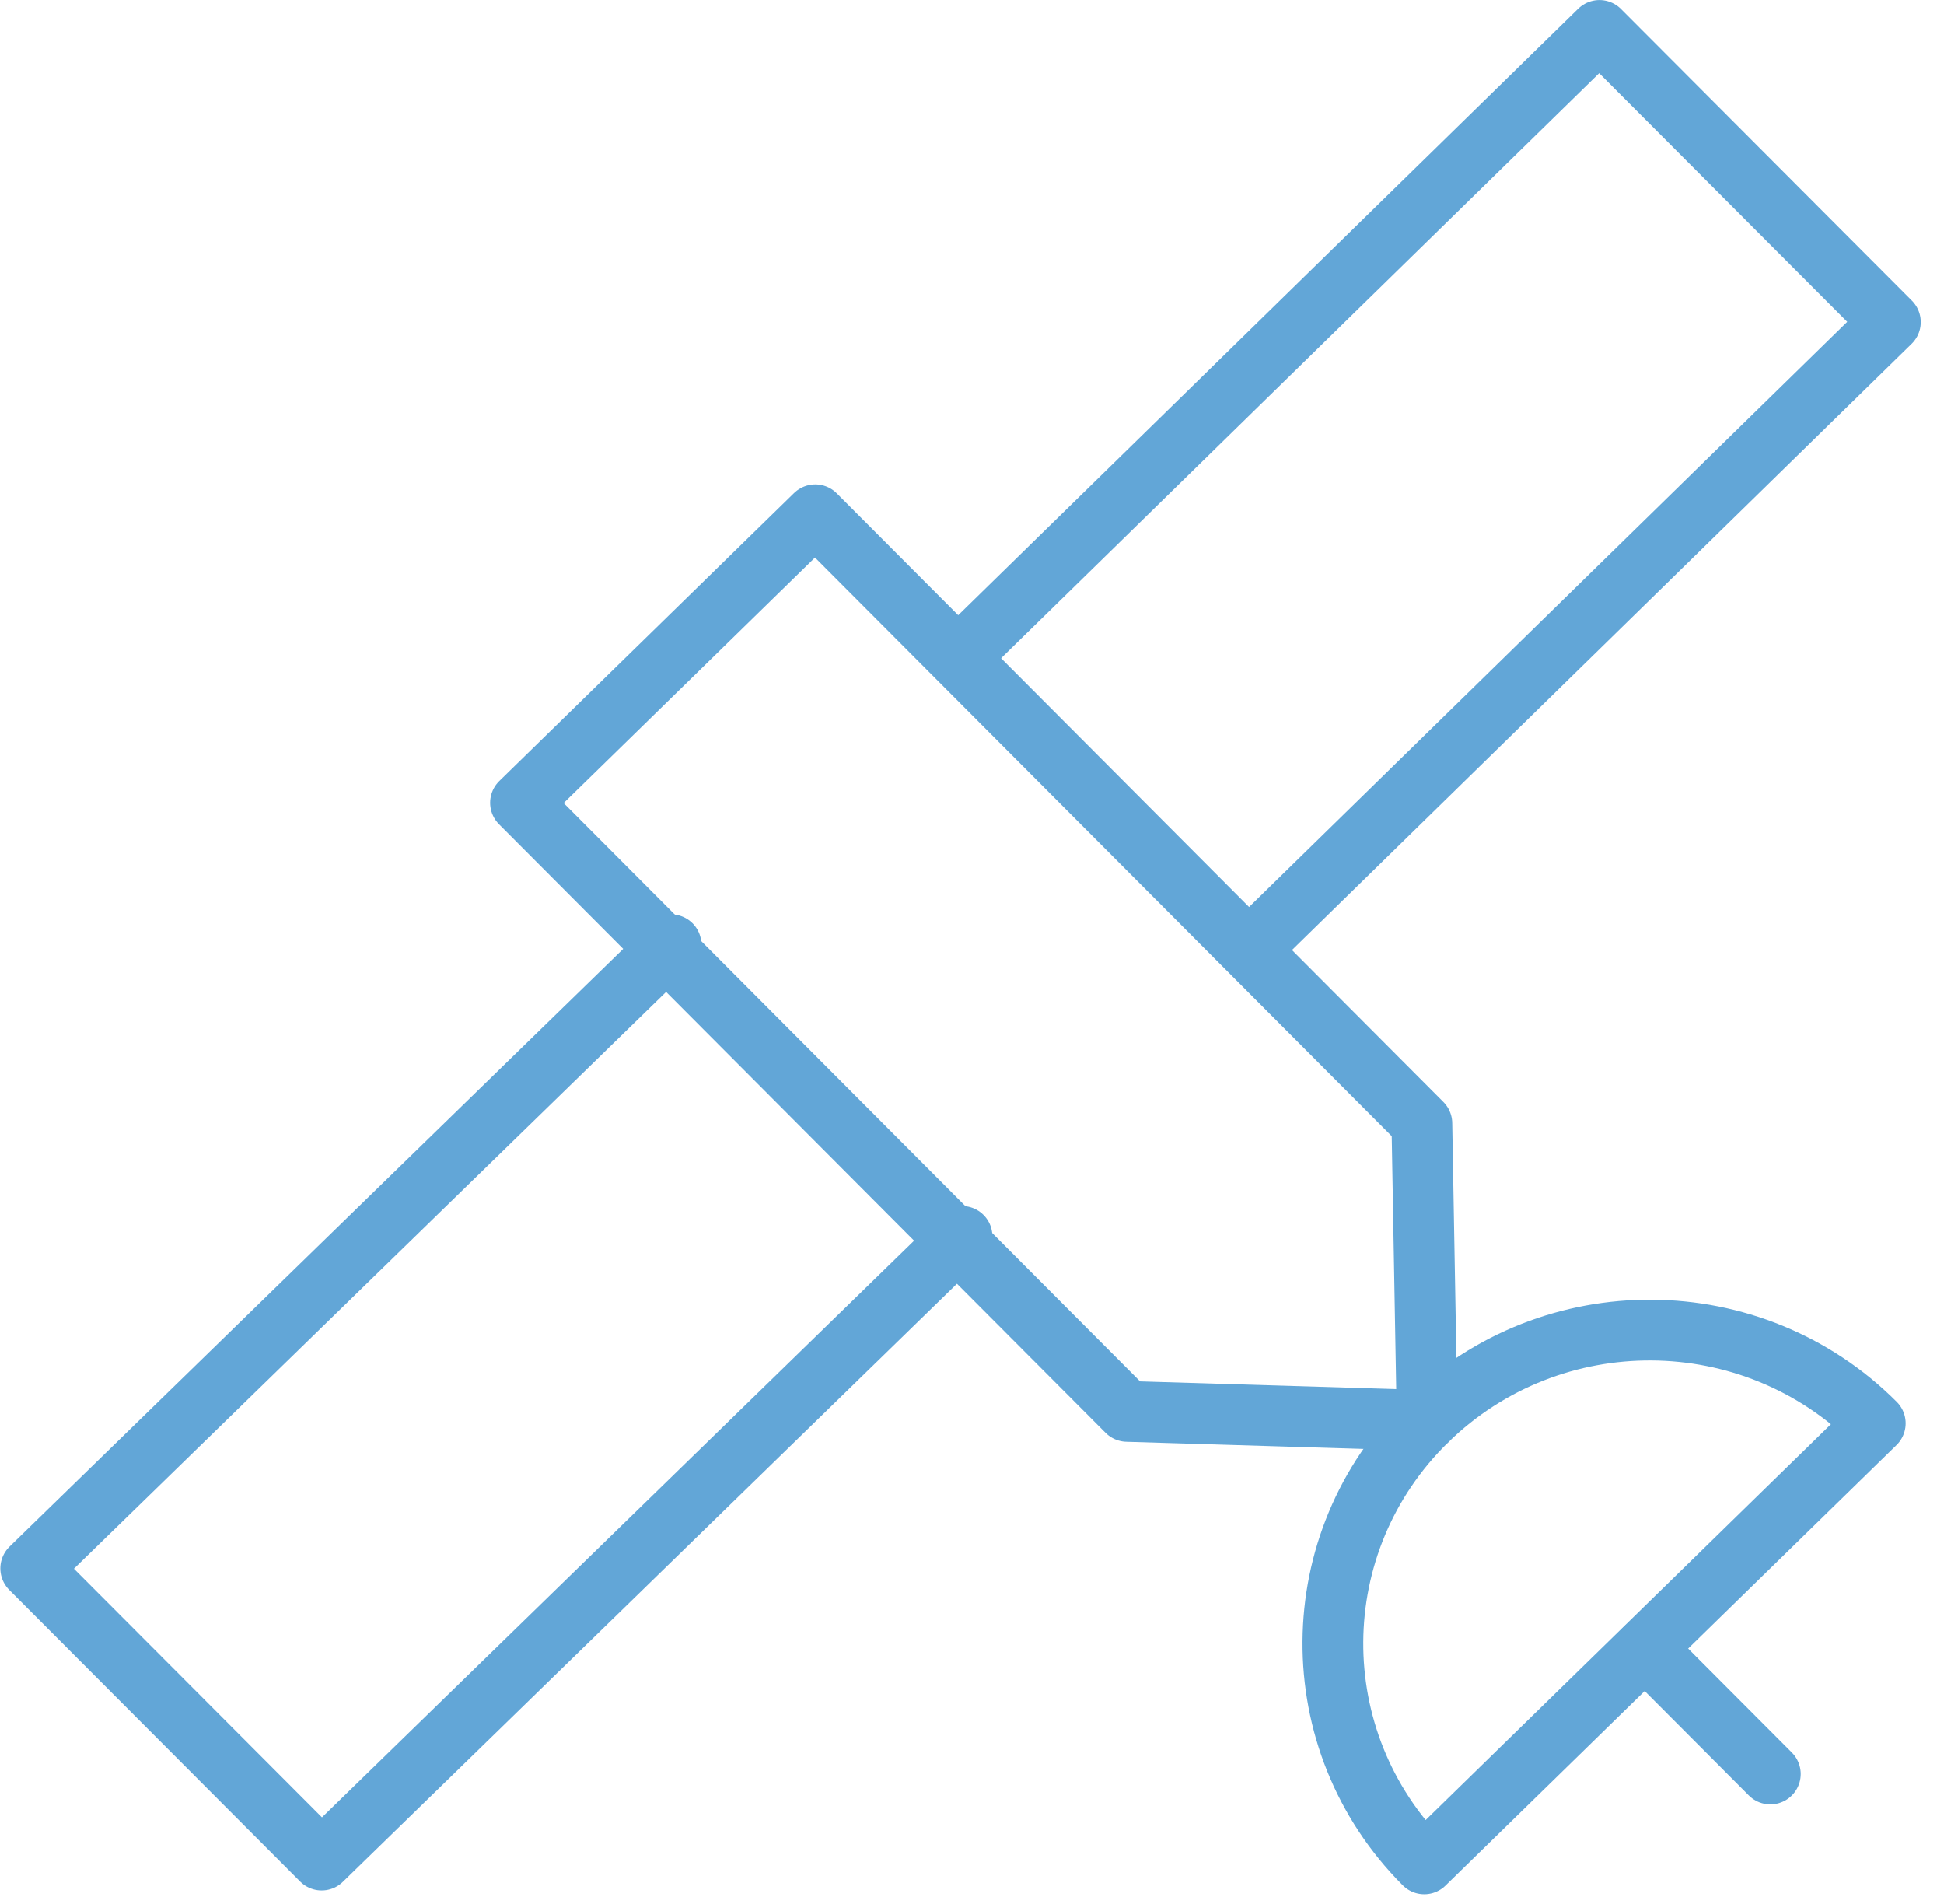
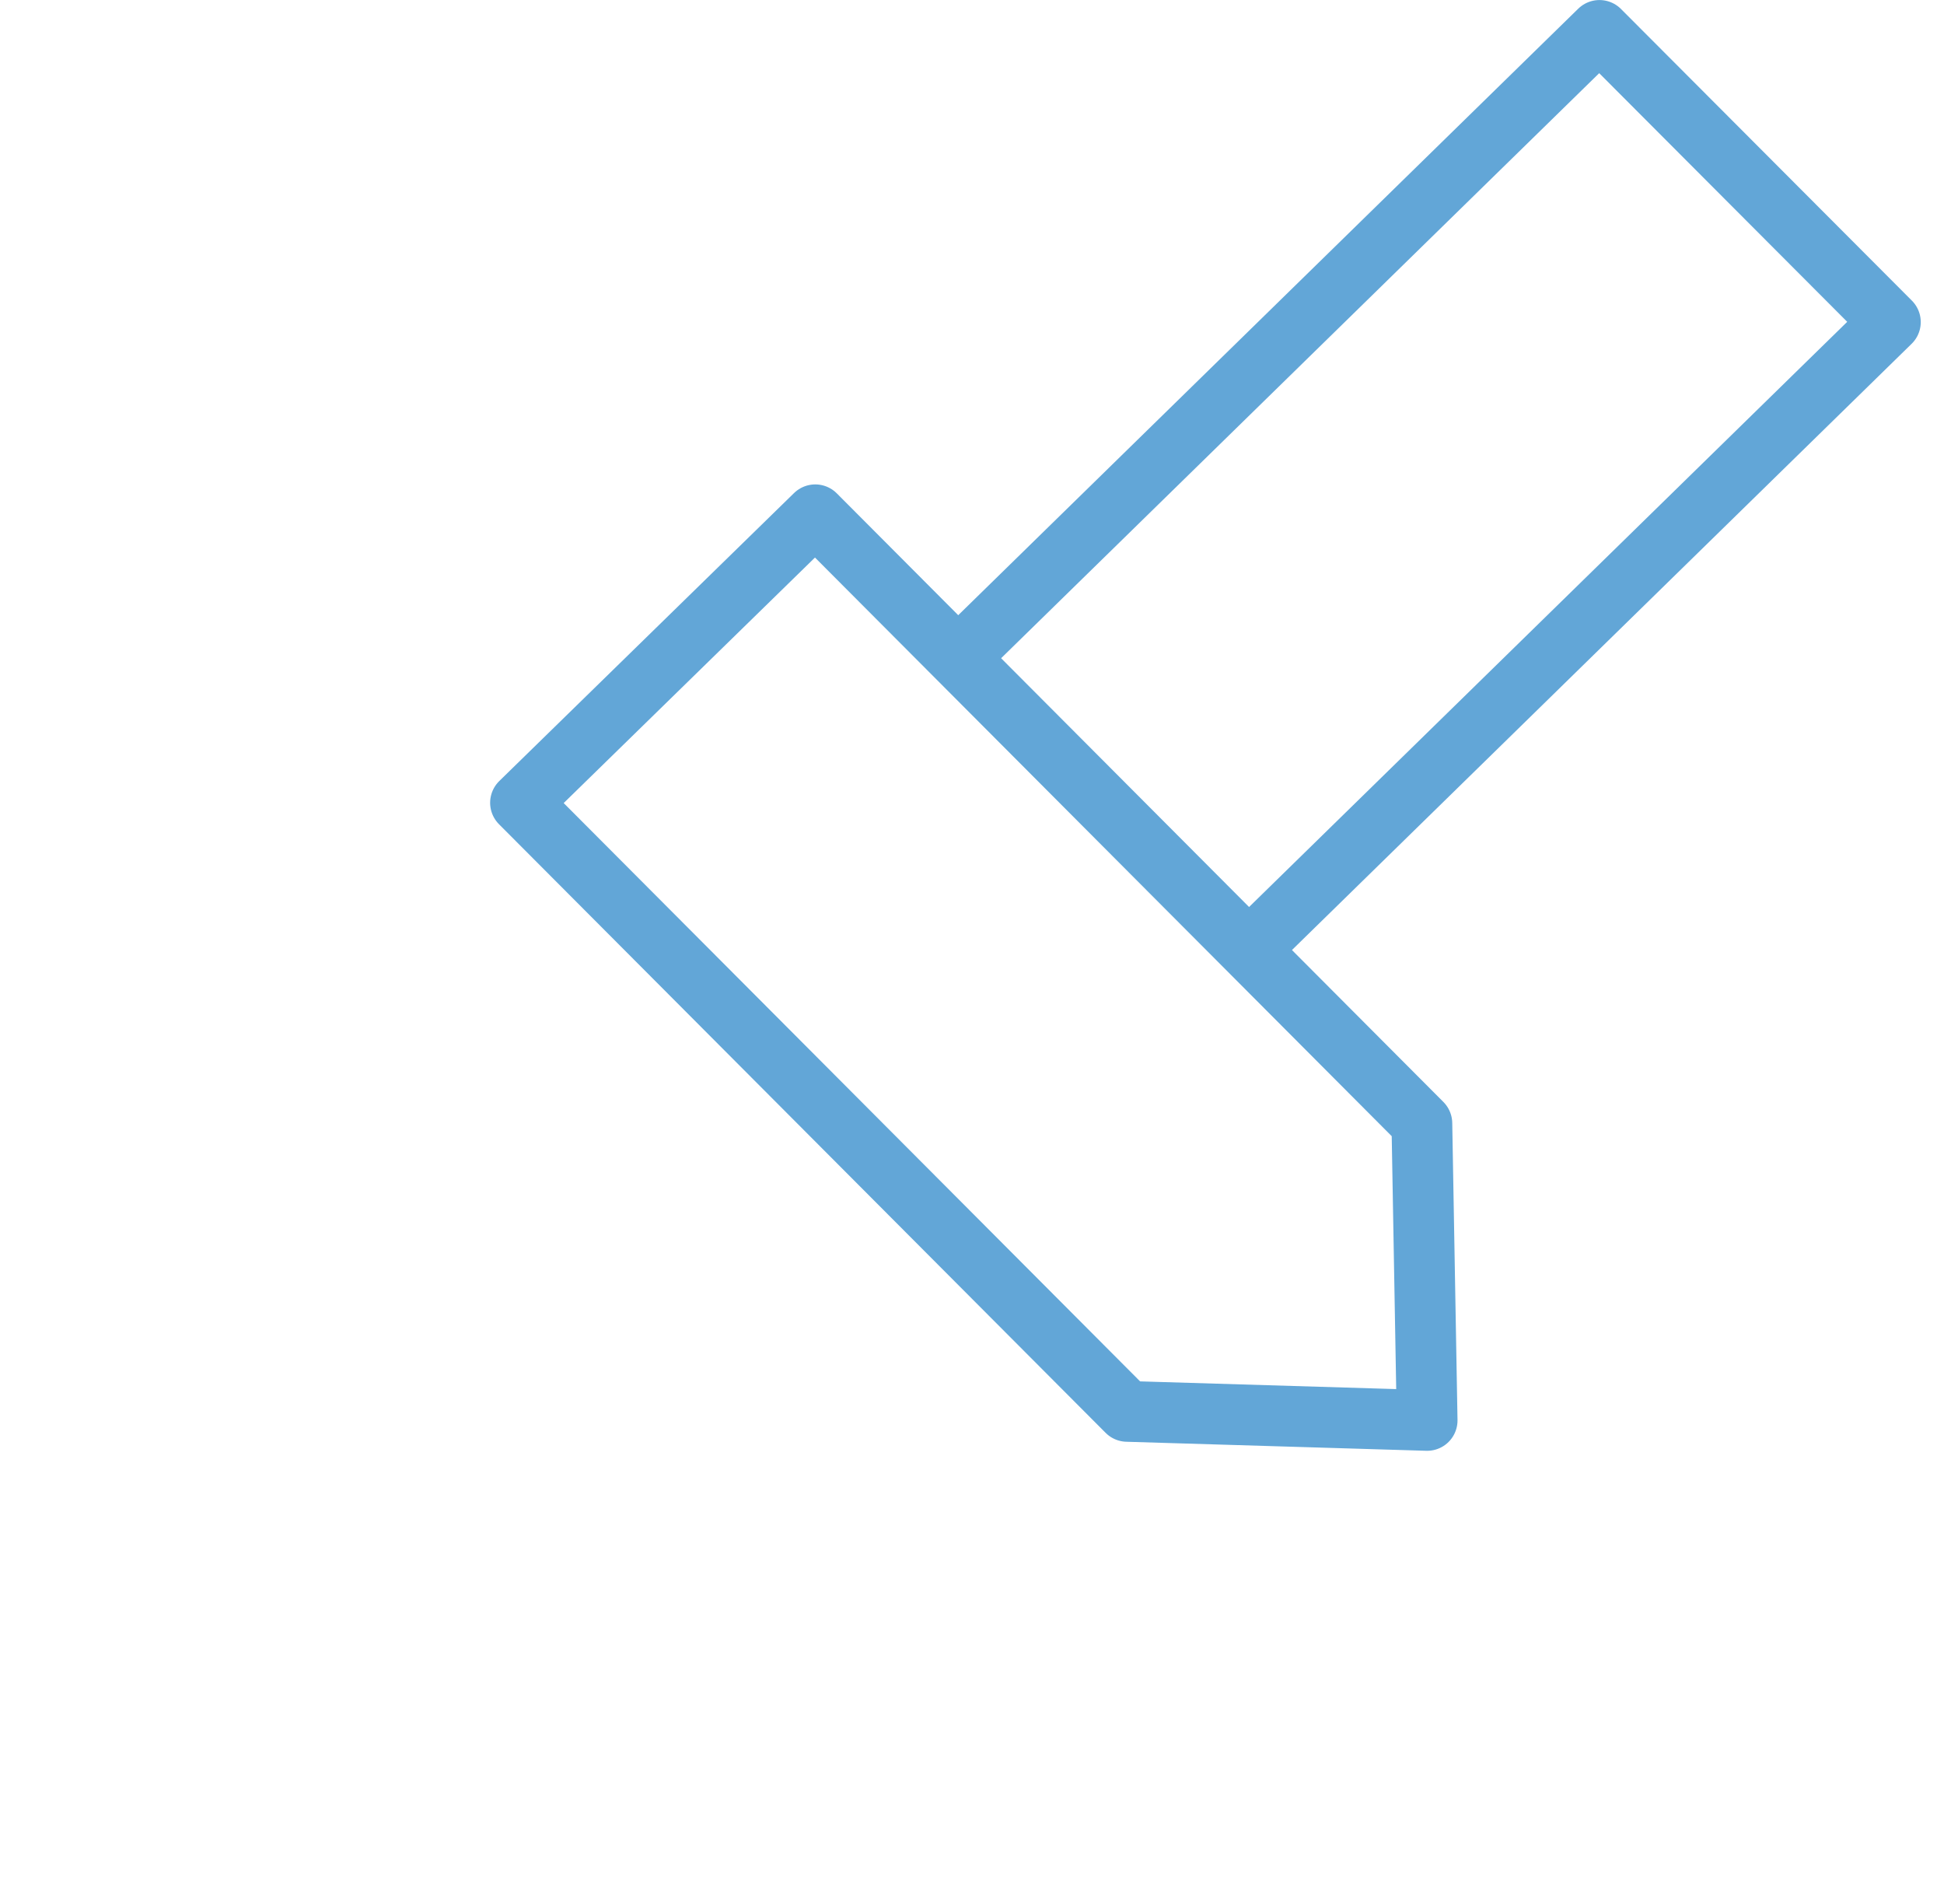
<svg xmlns="http://www.w3.org/2000/svg" width="48px" height="47px" viewBox="0 0 48 47" version="1.1">
  <title>Group 11</title>
  <g id="01-–-Microsites-Odvetvi" stroke="none" stroke-width="1" fill="none" fill-rule="evenodd" stroke-linecap="round" stroke-linejoin="round">
    <g id="Desktop-HD-–-GPS-Flotila-–-v2" transform="translate(-401, -874)" stroke="#62A6D7" stroke-width="1.5">
      <g id="Group-11" transform="translate(401, 874)">
        <polygon id="Stroke-1" points="12.852 19.817 27.83 34.841 35.238 35.064 35.108 27.732 20.13 12.708" />
        <g id="Group-10" transform="translate(0, 0.261)">
-           <polyline id="Stroke-2" points="16.569 23.06 0.759 38.456 7.942 45.656 23.754 30.26" />
-           <path d="M46.303,34.875 L35.167,45.75 C32.131,42.708 32.163,37.807 35.238,34.804 C38.314,31.801 43.267,31.833 46.303,34.875 Z" id="Stroke-4" />
-           <line x1="40.621" y1="40.432" x2="43.712" y2="43.531" id="Stroke-6" />
          <polyline id="Stroke-8" points="30.965 23.057 46.676 7.69 39.493 0.49 23.78 15.857" />
        </g>
      </g>
    </g>
  </g>
</svg>